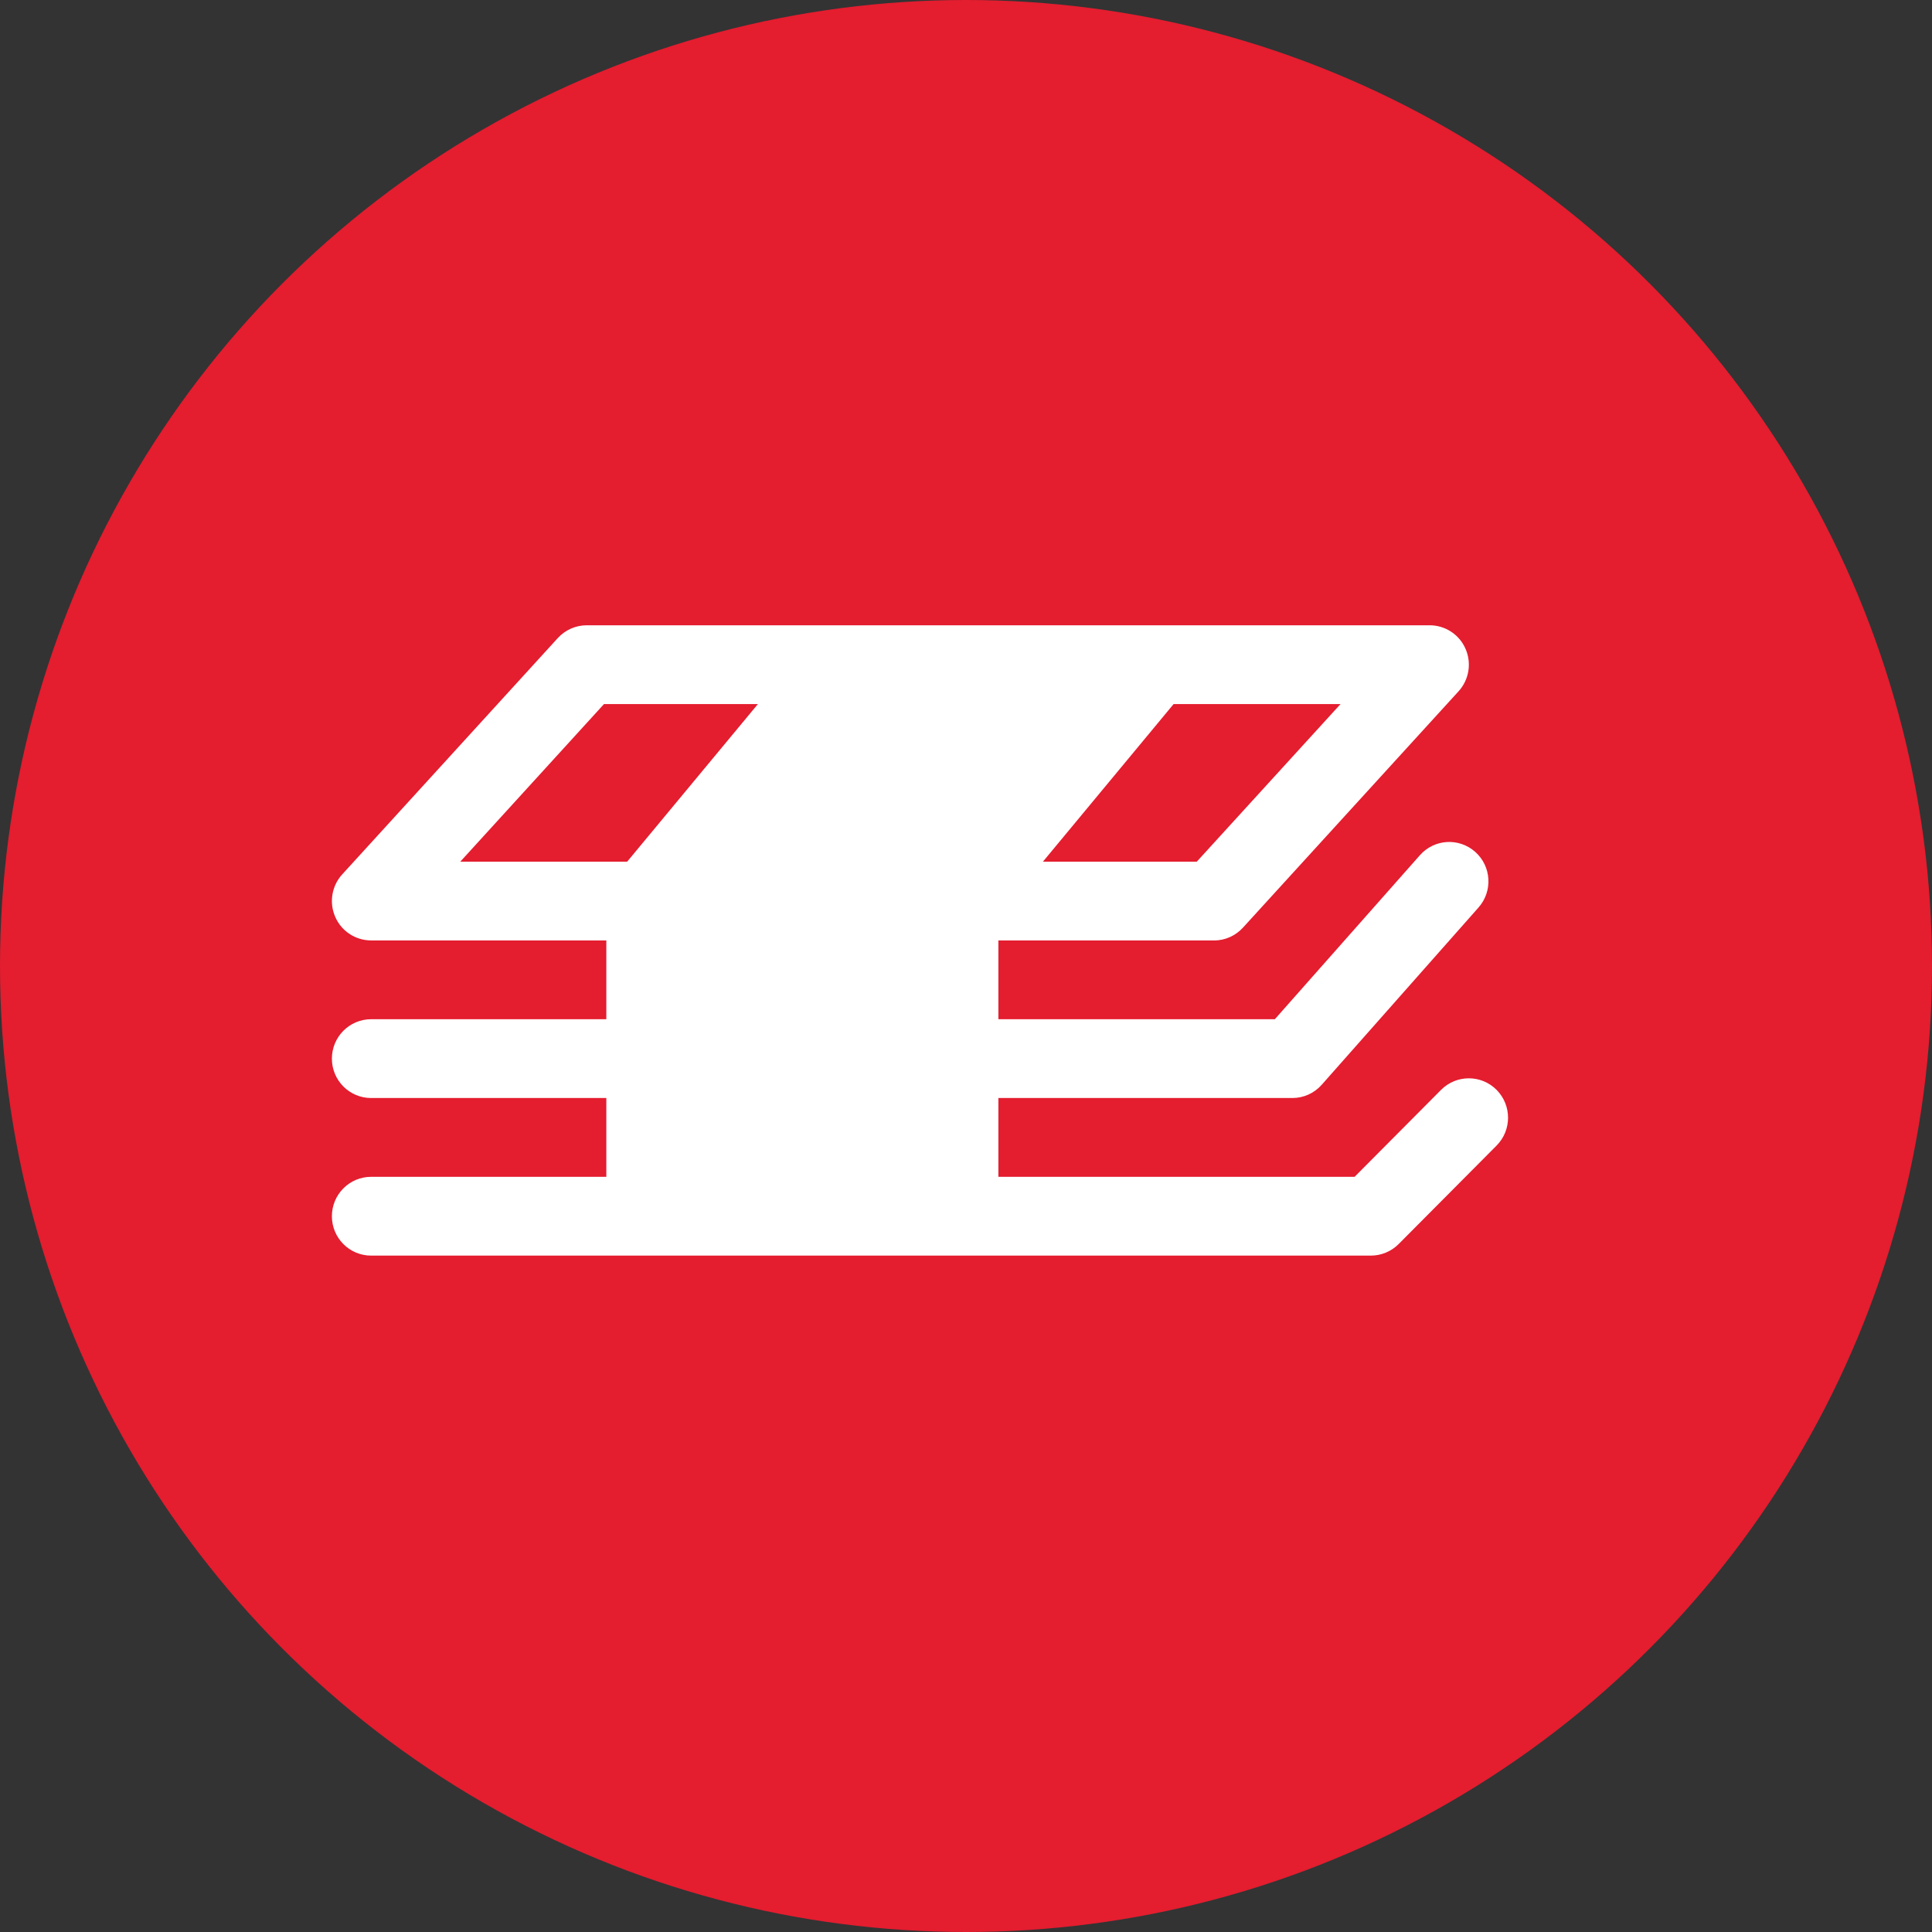
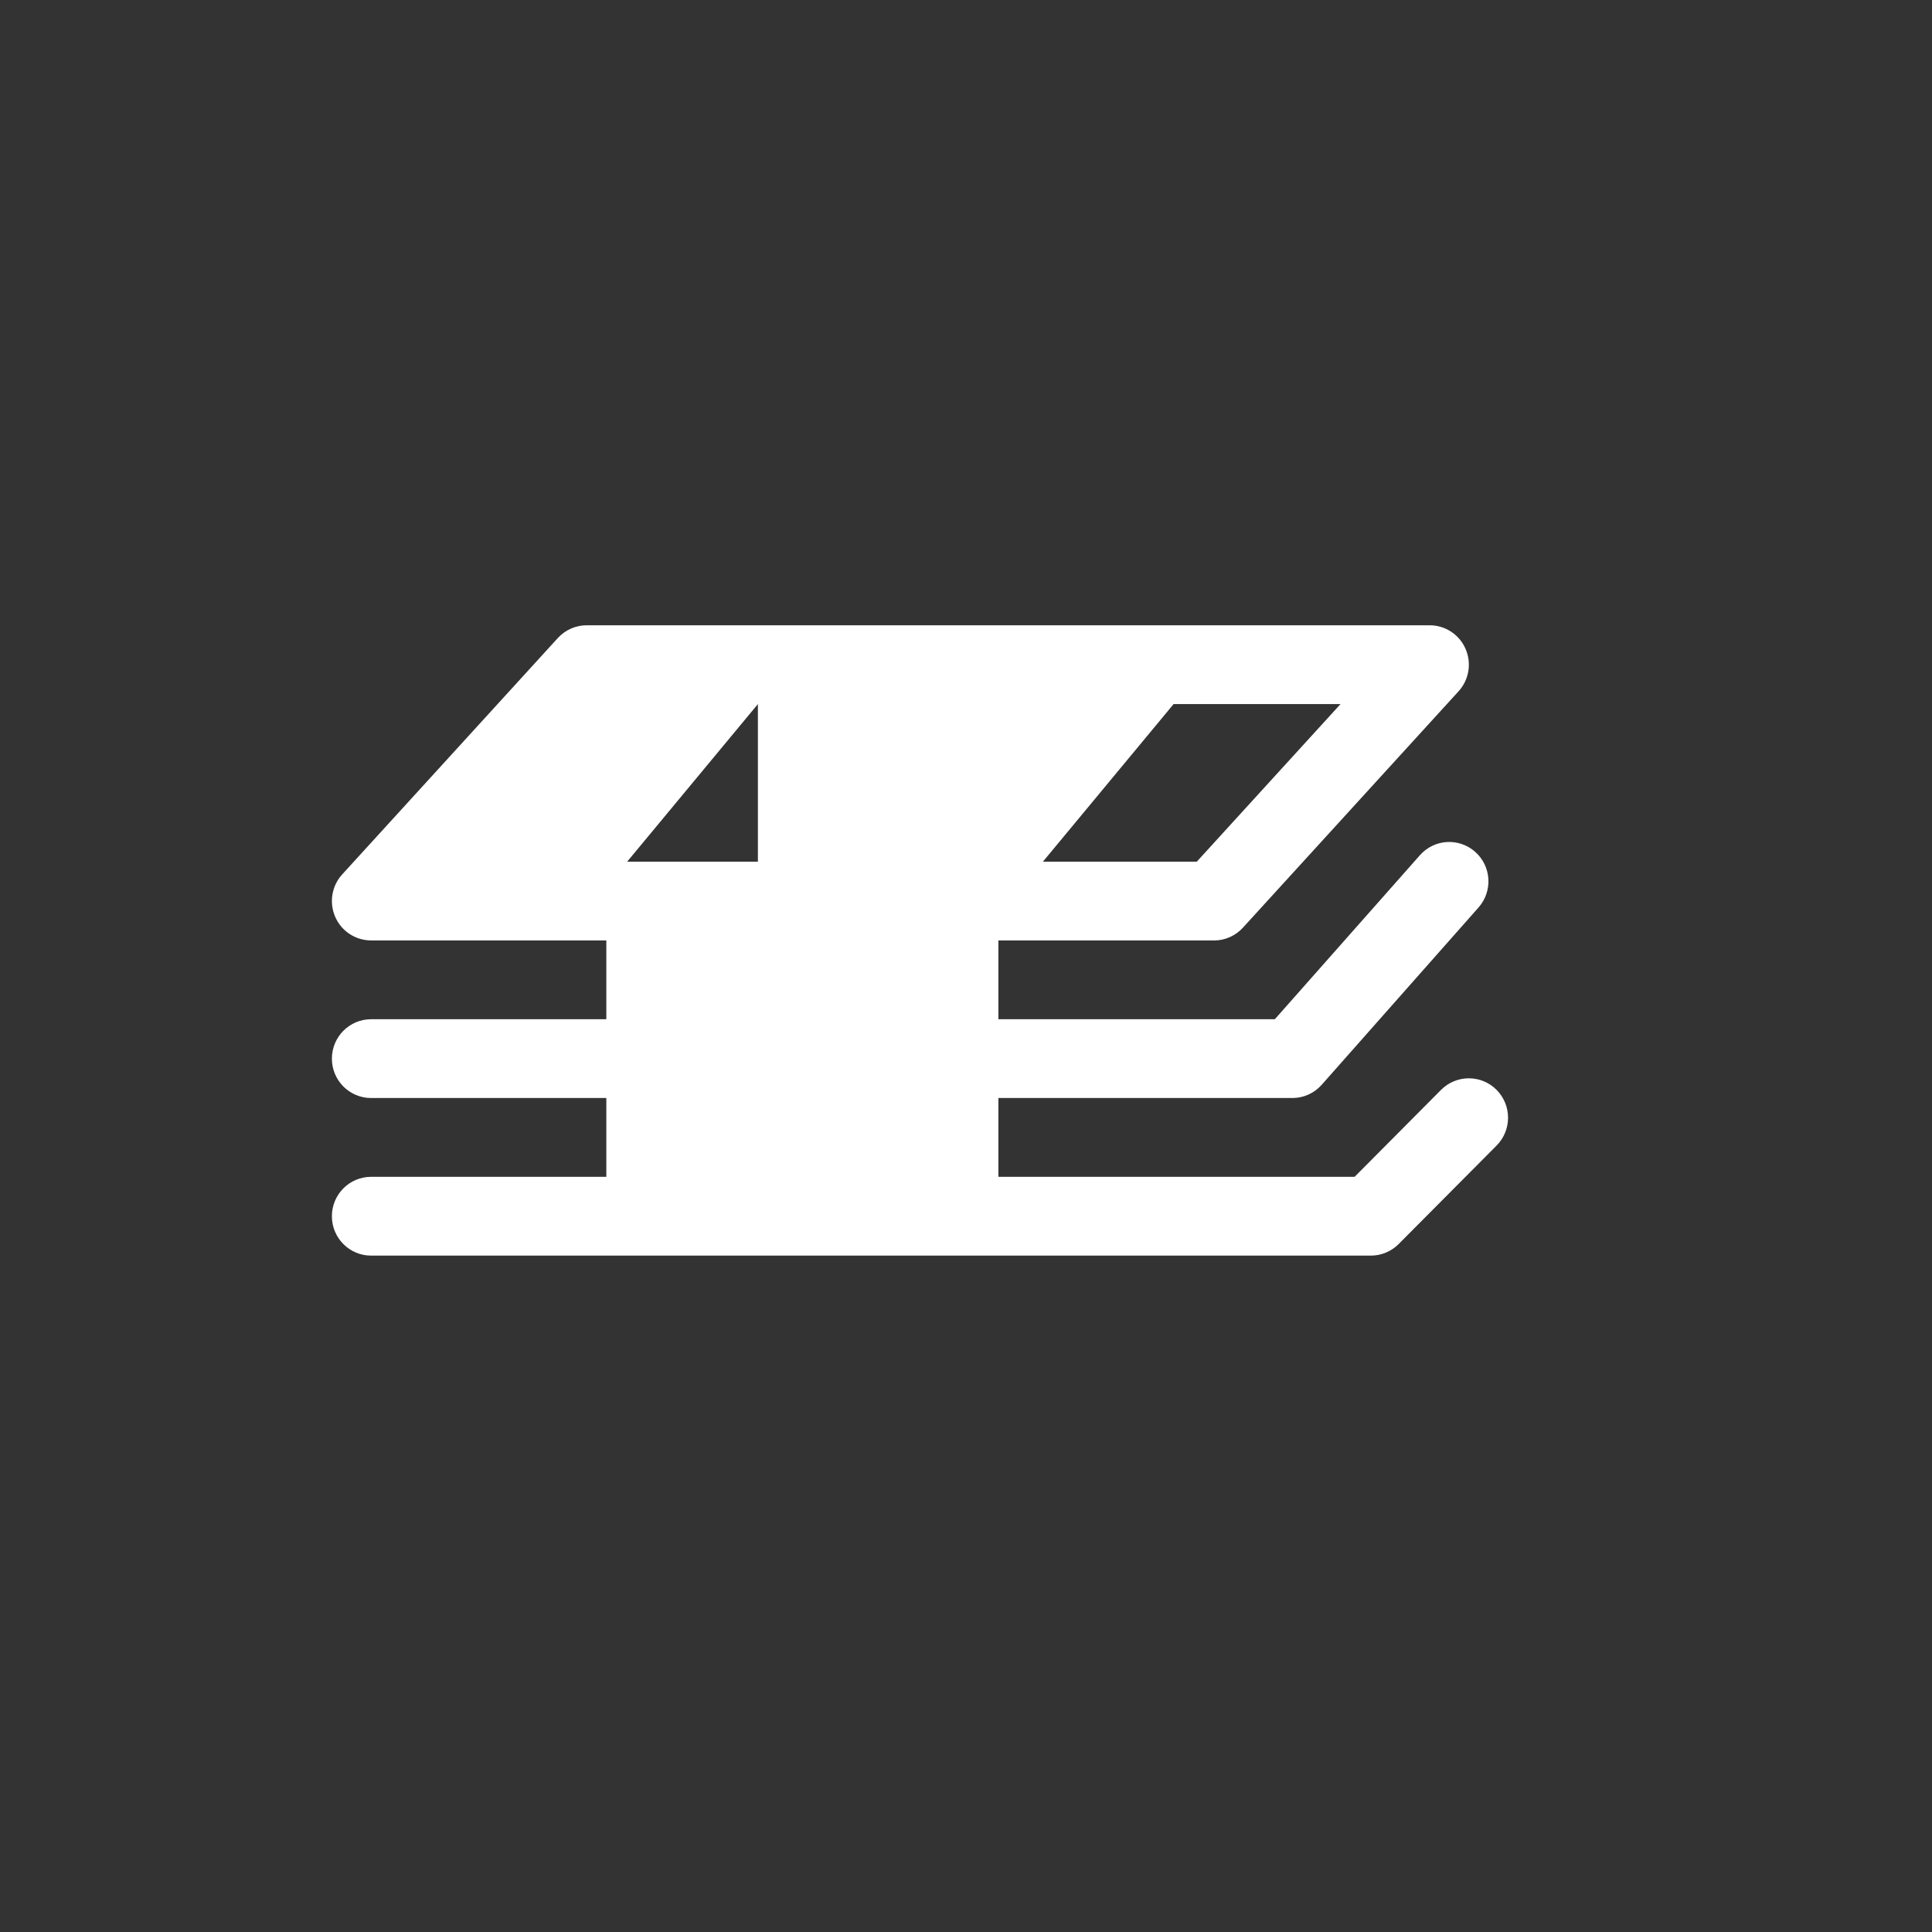
<svg xmlns="http://www.w3.org/2000/svg" width="42" height="42" viewBox="0 0 42 42" fill="none">
  <rect x="0" y="0" width="42" height="42" fill="#333333" stroke="none" />
-   <circle cx="21" cy="21" r="21" fill="#E41D2F" />
-   <path fill-rule="evenodd" clip-rule="evenodd" d="M12.127 13.87C12.289 13.693 12.517 13.593 12.755 13.593H31.079C31.417 13.593 31.724 13.793 31.859 14.104C31.996 14.415 31.936 14.778 31.708 15.028L27.02 20.167C26.858 20.344 26.631 20.445 26.392 20.445H21.704V22.157H27.714L30.868 18.591C31.181 18.237 31.719 18.206 32.071 18.52C32.424 18.834 32.454 19.375 32.142 19.728L28.733 23.582C28.571 23.765 28.34 23.87 28.096 23.87H21.704V25.583H29.448L31.328 23.692C31.662 23.358 32.201 23.358 32.534 23.692C32.867 24.028 32.867 24.569 32.534 24.904L30.404 27.046C30.244 27.206 30.026 27.296 29.801 27.296H8.068C7.597 27.296 7.215 26.913 7.215 26.44C7.215 25.966 7.597 25.583 8.068 25.583H13.181V23.87H8.068C7.597 23.87 7.215 23.487 7.215 23.014C7.215 22.541 7.597 22.157 8.068 22.157H13.181V20.444H8.068C7.73 20.444 7.423 20.244 7.288 19.933C7.151 19.622 7.211 19.259 7.439 19.009L12.127 13.87ZM16.476 15.306L13.634 18.732H10.006L13.13 15.306H16.476ZM22.672 18.732H26.017L29.142 15.306H25.513L22.672 18.732Z" fill="white" />
+   <path fill-rule="evenodd" clip-rule="evenodd" d="M12.127 13.87C12.289 13.693 12.517 13.593 12.755 13.593H31.079C31.417 13.593 31.724 13.793 31.859 14.104C31.996 14.415 31.936 14.778 31.708 15.028L27.02 20.167C26.858 20.344 26.631 20.445 26.392 20.445H21.704V22.157H27.714L30.868 18.591C31.181 18.237 31.719 18.206 32.071 18.52C32.424 18.834 32.454 19.375 32.142 19.728L28.733 23.582C28.571 23.765 28.34 23.87 28.096 23.87H21.704V25.583H29.448L31.328 23.692C31.662 23.358 32.201 23.358 32.534 23.692C32.867 24.028 32.867 24.569 32.534 24.904L30.404 27.046C30.244 27.206 30.026 27.296 29.801 27.296H8.068C7.597 27.296 7.215 26.913 7.215 26.44C7.215 25.966 7.597 25.583 8.068 25.583H13.181V23.87H8.068C7.597 23.87 7.215 23.487 7.215 23.014C7.215 22.541 7.597 22.157 8.068 22.157H13.181V20.444H8.068C7.73 20.444 7.423 20.244 7.288 19.933C7.151 19.622 7.211 19.259 7.439 19.009L12.127 13.87ZM16.476 15.306L13.634 18.732H10.006H16.476ZM22.672 18.732H26.017L29.142 15.306H25.513L22.672 18.732Z" fill="white" />
</svg>